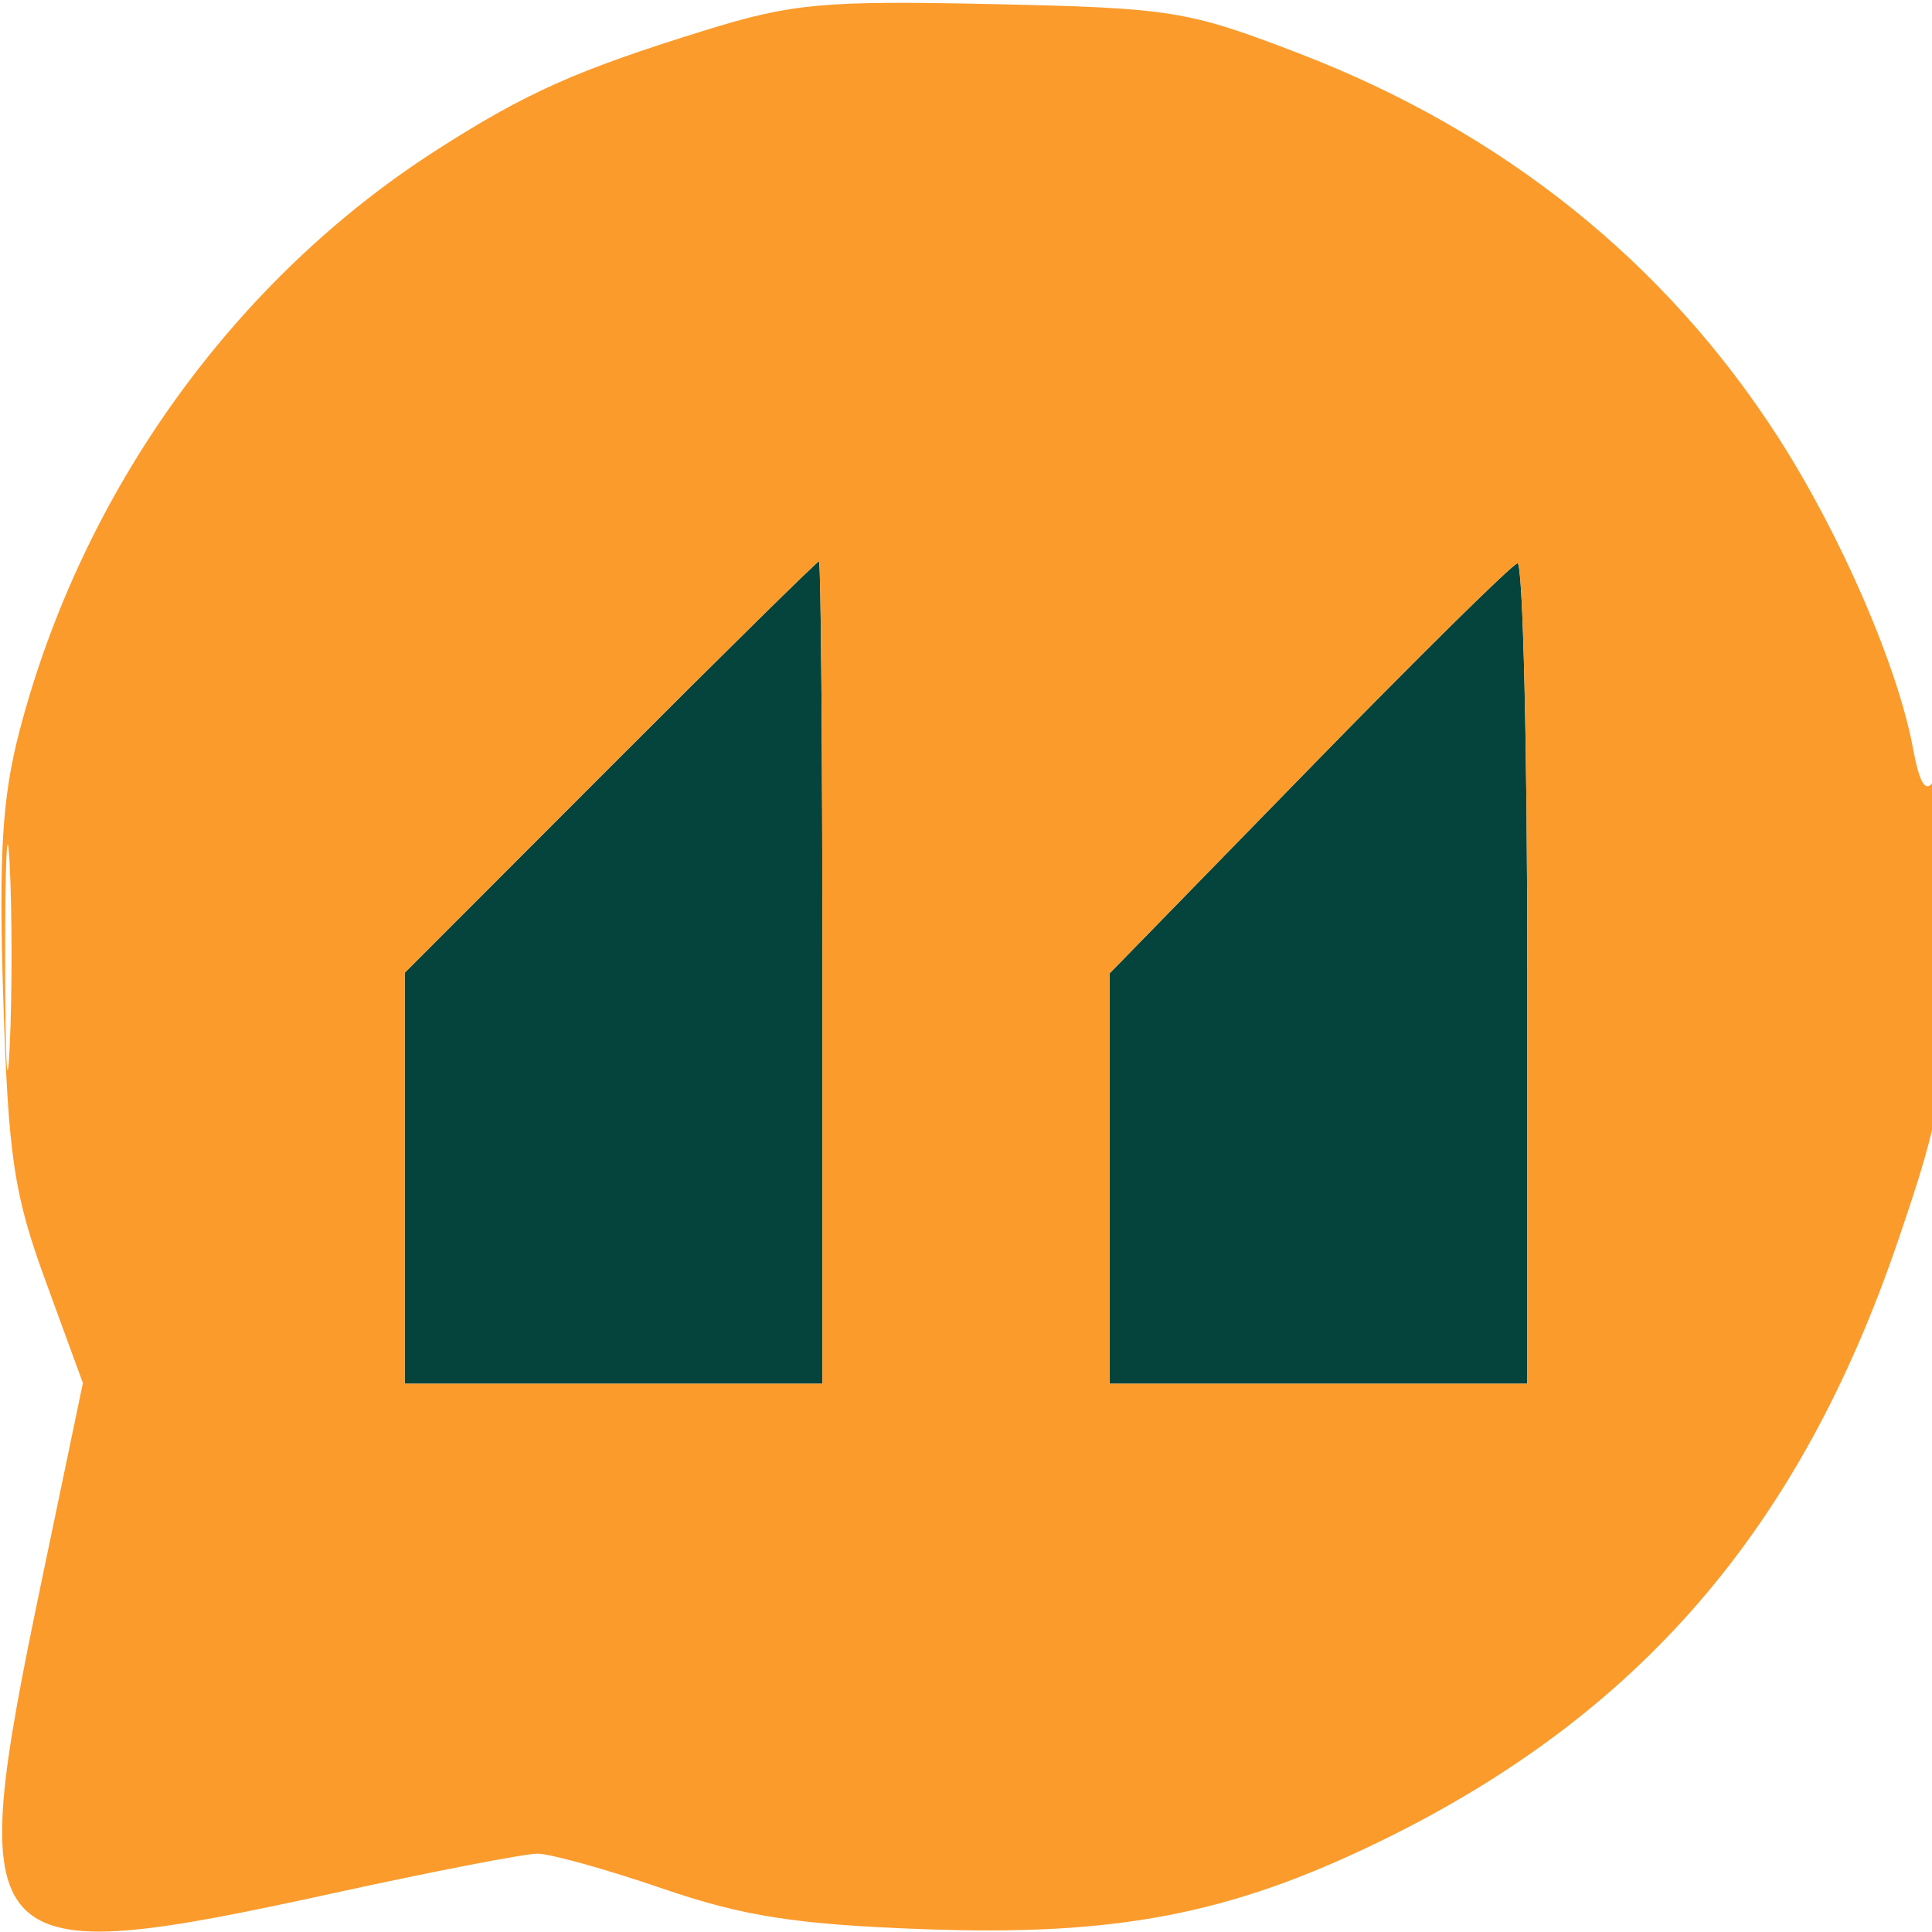
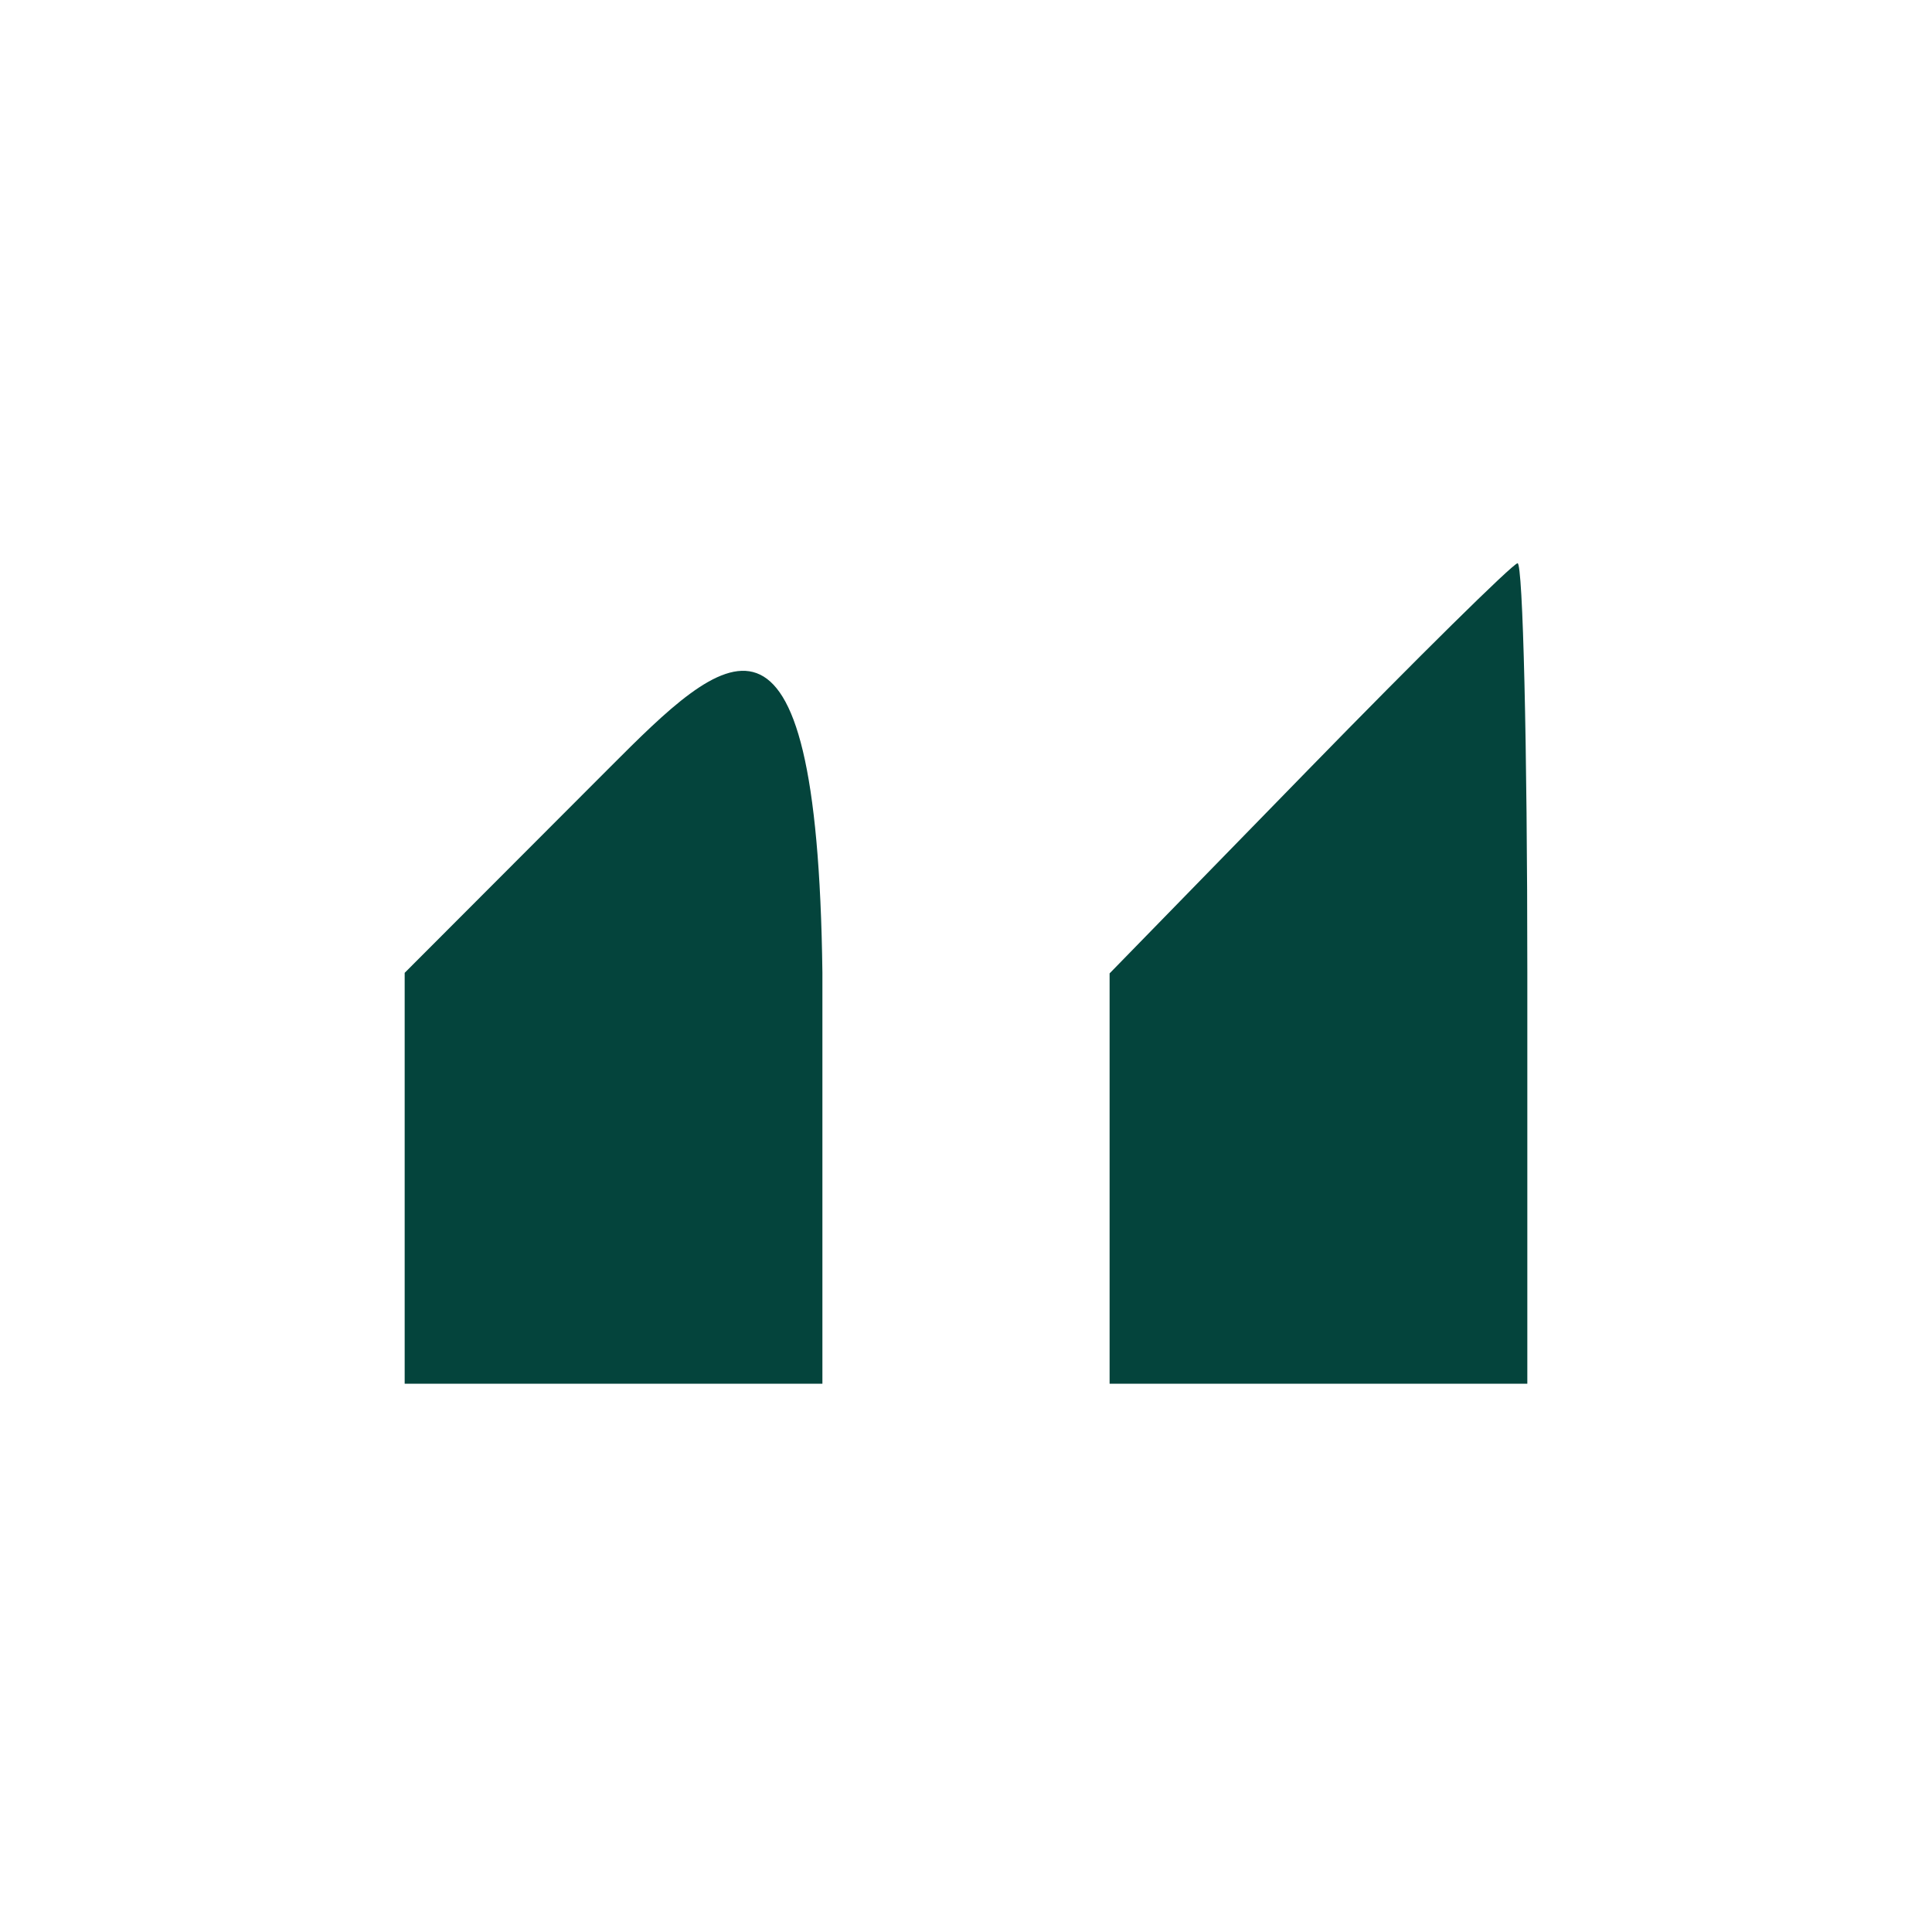
<svg xmlns="http://www.w3.org/2000/svg" width="148" height="148" viewBox="0 0 148 148" version="1.1">
-   <path d="M 46.738 58.761 L 31 74.523 31 90.261 L 31 106 47 106 L 63 106 63 74.500 C 63 57.175, 62.882 43, 62.738 43 C 62.594 43, 55.394 50.093, 46.738 58.761 M 100.250 58.931 L 85 74.567 85 90.284 L 85 106 101 106 L 117 106 117 74.500 C 117 57.175, 116.662 43.066, 116.250 43.147 C 115.838 43.228, 108.638 50.330, 100.250 58.931" stroke="none" fill="#04443c" fill-rule="evenodd" />
-   <path d="M 54 2.326 C 44.156 5.380, 40.351 7.074, 33.498 11.458 C 17.941 21.410, 6.259 37.682, 1.479 56.058 C 0.163 61.115, -0.101 65.510, 0.251 76.500 C 0.641 88.705, 1.061 91.490, 3.524 98.223 L 6.350 105.946 3.165 121.223 C -2.845 150.042, -1.913 151.027, 25.664 145 C 33.213 143.350, 40.192 142, 41.174 142 C 42.155 142, 46.455 143.199, 50.729 144.664 C 56.954 146.797, 60.921 147.417, 70.670 147.782 C 85.441 148.333, 94.192 146.660, 105.646 141.093 C 125.556 131.416, 137.885 117.126, 145.413 95 C 148.790 85.072, 148.985 83.792, 148.977 71.500 C 148.973 63.917, 148.613 59.062, 148.115 59.849 C 147.520 60.787, 147.043 60.026, 146.549 57.349 C 145.389 51.066, 141.018 40.975, 136.228 33.520 C 127.593 20.082, 115.130 10.094, 99.500 4.087 C 90.958 0.804, 89.763 0.612, 76 0.314 C 63.099 0.035, 60.673 0.257, 54 2.326 M 46.738 58.761 L 31 74.523 31 90.261 L 31 106 47 106 L 63 106 63 74.500 C 63 57.175, 62.882 43, 62.738 43 C 62.594 43, 55.394 50.093, 46.738 58.761 M 100.250 58.931 L 85 74.567 85 90.284 L 85 106 101 106 L 117 106 117 74.500 C 117 57.175, 116.662 43.066, 116.250 43.147 C 115.838 43.228, 108.638 50.330, 100.250 58.931 M 0.395 73.500 C 0.396 81.200, 0.553 84.218, 0.743 80.206 C 0.934 76.195, 0.932 69.895, 0.741 66.206 C 0.549 62.518, 0.393 65.800, 0.395 73.500" stroke="none" fill="#fb9b2c" fill-rule="evenodd" />
+   <path d="M 46.738 58.761 L 31 74.523 31 90.261 L 31 106 47 106 L 63 106 63 74.500 C 62.594 43, 55.394 50.093, 46.738 58.761 M 100.250 58.931 L 85 74.567 85 90.284 L 85 106 101 106 L 117 106 117 74.500 C 117 57.175, 116.662 43.066, 116.250 43.147 C 115.838 43.228, 108.638 50.330, 100.250 58.931" stroke="none" fill="#04443c" fill-rule="evenodd" />
</svg>